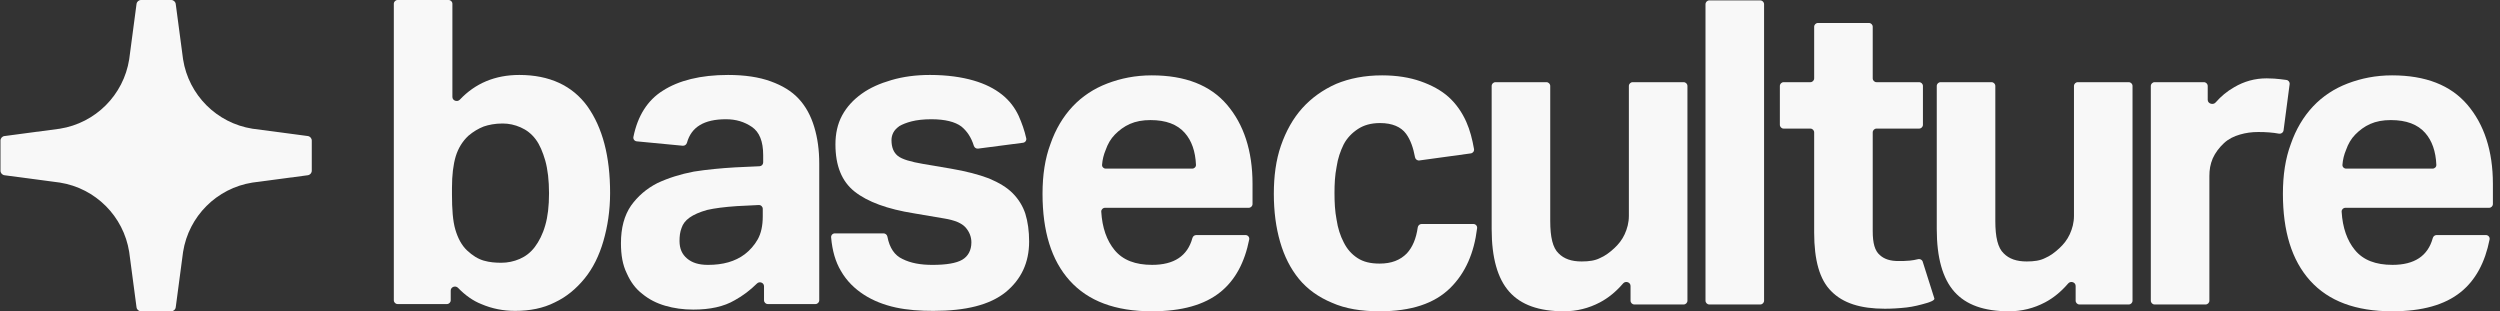
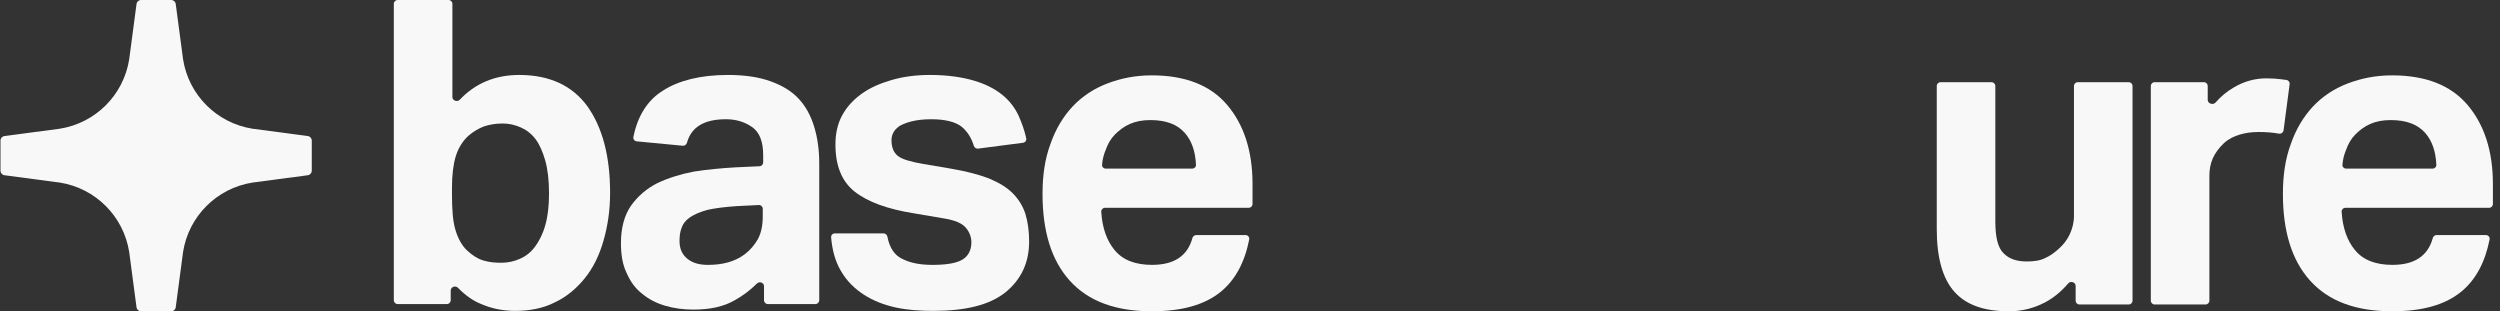
<svg xmlns="http://www.w3.org/2000/svg" width="257" height="32" viewBox="0 0 257 32" fill="none">
  <rect x="0" y="0" width="257" height="32" fill="#333333" stroke="none" />
  <path d="M40.485 0.392C40.485 0.175 40.661 2.31369e-05 40.877 2.31369e-05H46.114C46.33 2.31369e-05 46.506 0.175 46.506 0.392V9.971C46.506 10.349 47.009 10.522 47.269 10.247C48.853 8.571 50.883 7.705 53.386 7.705C56.483 7.705 58.848 8.799 60.396 10.944C61.944 13.133 62.718 16.067 62.718 19.831C62.718 21.67 62.46 23.29 62.03 24.778C61.6 26.267 60.955 27.58 60.095 28.631C59.235 29.681 58.246 30.513 57.041 31.082C55.837 31.695 54.461 31.958 52.956 31.958C51.752 31.958 50.591 31.739 49.473 31.257C48.641 30.931 47.832 30.363 47.083 29.588C46.824 29.32 46.334 29.493 46.334 29.867V30.866C46.334 31.082 46.158 31.257 45.942 31.257H40.877C40.661 31.257 40.485 31.082 40.485 30.866V0.392ZM46.463 20.006C46.463 21.495 46.549 22.721 46.807 23.596C47.065 24.472 47.452 25.216 48.011 25.741C48.57 26.267 49.129 26.617 49.731 26.792C50.333 26.967 50.935 27.011 51.537 27.011C52.182 27.011 52.827 26.88 53.429 26.617C54.031 26.354 54.547 25.96 54.977 25.391C55.407 24.822 55.794 24.078 56.052 23.159C56.31 22.283 56.44 21.189 56.44 19.875C56.44 18.562 56.31 17.424 56.052 16.504C55.794 15.629 55.493 14.884 55.063 14.315C54.633 13.746 54.117 13.352 53.515 13.09C52.913 12.827 52.311 12.696 51.666 12.696C50.892 12.696 50.247 12.827 49.731 13.002C49.172 13.221 48.656 13.527 48.14 13.965C47.538 14.534 47.108 15.235 46.85 16.067C46.592 16.942 46.463 17.993 46.463 19.306V20.006Z" fill="#F8F8F8" />
  <path d="M78.541 29.425C78.541 29.061 78.079 28.886 77.821 29.141C77.117 29.835 76.359 30.409 75.531 30.863C74.413 31.52 72.994 31.826 71.274 31.826C70.242 31.826 69.296 31.695 68.392 31.433C67.489 31.17 66.715 30.776 66.027 30.207C65.339 29.681 64.823 28.981 64.436 28.105C64.006 27.23 63.834 26.223 63.834 24.997C63.834 23.421 64.178 22.152 64.866 21.145C65.554 20.182 66.457 19.394 67.575 18.825C68.694 18.299 69.941 17.905 71.317 17.642C72.693 17.424 74.112 17.292 75.574 17.205L78.081 17.09C78.29 17.081 78.455 16.908 78.455 16.699V15.935C78.455 14.534 78.068 13.571 77.294 13.046C76.52 12.521 75.66 12.258 74.628 12.258C72.377 12.258 71.066 13.061 70.623 14.667C70.569 14.862 70.388 15.001 70.186 14.982L65.455 14.53C65.23 14.509 65.069 14.3 65.114 14.078C65.549 11.922 66.556 10.313 68.134 9.325C69.769 8.274 72.005 7.705 74.843 7.705C76.563 7.705 78.025 7.924 79.229 8.362C80.433 8.799 81.379 9.368 82.11 10.156C82.841 10.944 83.358 11.908 83.702 13.046C84.046 14.184 84.218 15.41 84.218 16.811V30.866C84.218 31.082 84.042 31.257 83.826 31.257H78.933C78.717 31.257 78.541 31.082 78.541 30.866V29.425ZM78.412 21.469C78.412 21.245 78.225 21.066 78.001 21.077L75.746 21.189C74.456 21.276 73.467 21.407 72.693 21.582C71.919 21.801 71.317 22.064 70.887 22.37C70.457 22.677 70.199 23.027 70.07 23.421C69.898 23.859 69.855 24.297 69.855 24.778C69.855 25.566 70.113 26.135 70.629 26.573C71.145 27.011 71.833 27.23 72.779 27.23C74.327 27.23 75.574 26.88 76.563 26.135C77.079 25.741 77.552 25.216 77.896 24.603C78.24 23.99 78.412 23.202 78.412 22.239V21.469Z" fill="#F8F8F8" />
  <path d="M90.827 23.99C91.025 23.99 91.189 24.138 91.226 24.332C91.444 25.495 91.978 26.257 92.764 26.617C93.624 27.055 94.656 27.23 95.86 27.23C97.279 27.23 98.311 27.055 98.913 26.704C99.515 26.354 99.859 25.741 99.859 24.91C99.859 24.34 99.644 23.815 99.257 23.377C98.87 22.94 98.139 22.633 97.064 22.458L93.968 21.933C91.216 21.495 89.194 20.751 87.861 19.7C86.528 18.649 85.883 17.03 85.883 14.841C85.883 13.746 86.098 12.739 86.571 11.864C87.044 10.988 87.732 10.244 88.592 9.631C89.452 9.018 90.442 8.58 91.645 8.23C92.85 7.88 94.14 7.705 95.602 7.705C97.365 7.705 98.87 7.924 100.074 8.274C101.278 8.624 102.224 9.106 102.998 9.719C103.772 10.332 104.331 11.076 104.718 11.908C105.051 12.66 105.32 13.412 105.498 14.219C105.546 14.437 105.393 14.646 105.171 14.675L100.551 15.277C100.353 15.303 100.169 15.175 100.11 14.984C99.838 14.109 99.401 13.469 98.827 13.002C98.182 12.521 97.15 12.258 95.731 12.258C94.914 12.258 94.226 12.345 93.71 12.477C93.194 12.608 92.764 12.783 92.463 12.958C92.162 13.177 91.947 13.396 91.818 13.659C91.689 13.921 91.645 14.184 91.645 14.403C91.645 15.147 91.861 15.672 92.291 16.023C92.721 16.373 93.624 16.636 94.914 16.855L97.752 17.336C99.3 17.599 100.633 17.949 101.665 18.343C102.697 18.781 103.514 19.262 104.116 19.875C104.718 20.488 105.149 21.189 105.407 21.977C105.665 22.808 105.794 23.771 105.794 24.822C105.794 27.011 104.977 28.718 103.385 30.032C101.751 31.345 99.3 31.958 95.946 31.958C94.57 31.958 93.28 31.87 92.076 31.608C90.871 31.345 89.753 30.907 88.807 30.294C87.861 29.681 87.044 28.893 86.442 27.843C85.894 26.925 85.559 25.79 85.439 24.403C85.42 24.179 85.599 23.99 85.824 23.99H90.827Z" fill="#F8F8F8" />
  <path d="M128.039 24.164C128.281 24.164 128.466 24.381 128.419 24.619C127.952 26.979 126.985 28.795 125.448 30.03C123.814 31.343 121.492 32 118.396 32C114.655 32 111.859 30.949 109.967 28.848C108.075 26.747 107.172 23.77 107.172 19.917C107.172 17.991 107.43 16.284 107.989 14.795C108.505 13.307 109.279 11.994 110.268 10.943C111.257 9.892 112.462 9.104 113.838 8.579C115.214 8.054 116.719 7.747 118.396 7.747C121.836 7.747 124.416 8.754 126.136 10.768C127.857 12.782 128.76 15.496 128.76 18.91V20.97C128.76 21.187 128.584 21.362 128.368 21.362H113.594C113.374 21.362 113.196 21.543 113.209 21.763C113.308 23.412 113.772 24.723 114.569 25.696C115.429 26.747 116.719 27.228 118.439 27.228C120.682 27.228 122.074 26.323 122.579 24.474C122.628 24.295 122.786 24.164 122.972 24.164H128.039ZM122.562 17.334C122.779 17.334 122.955 17.159 122.946 16.942C122.886 15.554 122.502 14.459 121.793 13.657C121.019 12.782 119.858 12.344 118.267 12.344C117.45 12.344 116.762 12.475 116.16 12.738C115.558 13.001 115.042 13.395 114.612 13.832C114.182 14.27 113.881 14.795 113.666 15.408C113.457 15.904 113.332 16.4 113.293 16.943C113.277 17.159 113.454 17.334 113.67 17.334H122.562Z" fill="#F8F8F8" />
  <path d="M18.82 6.103L18.065 0.409C18.034 0.175 17.834 0 17.598 0H14.502C14.266 0 14.066 0.175 14.035 0.409L13.281 6.103C12.699 9.77 9.82 12.649 6.153 13.231L0.459 13.985C0.225 14.016 0.05 14.216 0.05 14.452V17.548C0.05 17.784 0.225 17.984 0.459 18.015L6.153 18.769C9.82 19.351 12.699 22.23 13.281 25.897L14.035 31.591C14.066 31.825 14.266 32 14.502 32H17.598C17.834 32 18.034 31.825 18.065 31.591L18.82 25.897C19.401 22.23 22.28 19.351 25.947 18.769L31.641 18.015C31.875 17.984 32.05 17.784 32.05 17.548V14.452C32.05 14.216 31.875 14.016 31.641 13.985L25.947 13.231C22.28 12.649 19.401 9.77 18.82 6.103Z" fill="#F8F8F8" />
-   <path d="M151.463 23.026C151.693 23.026 151.875 23.224 151.847 23.454C151.538 26.011 150.646 28.057 149.098 29.592C147.463 31.212 145.055 32 141.83 32C139.938 32 138.304 31.737 136.928 31.124C135.552 30.555 134.39 29.724 133.53 28.673C132.67 27.622 132.025 26.353 131.595 24.864C131.165 23.376 130.95 21.756 130.95 19.917C130.95 18.122 131.165 16.459 131.681 14.97C132.197 13.482 132.928 12.169 133.874 11.118C134.821 10.067 135.982 9.236 137.358 8.623C138.734 8.054 140.282 7.747 142.088 7.747C143.593 7.747 144.926 7.966 146.044 8.36C147.162 8.754 148.151 9.279 148.926 9.98C149.7 10.68 150.302 11.556 150.732 12.519C151.112 13.371 151.358 14.326 151.529 15.322C151.566 15.538 151.415 15.739 151.198 15.769L145.911 16.494C145.699 16.523 145.503 16.376 145.464 16.165C145.285 15.193 144.997 14.366 144.539 13.745C144.023 13.044 143.12 12.65 141.873 12.65C140.927 12.65 140.196 12.869 139.594 13.263C138.992 13.657 138.476 14.182 138.132 14.839C137.788 15.54 137.53 16.284 137.401 17.159C137.229 18.035 137.186 18.91 137.186 19.83C137.186 20.793 137.229 21.712 137.401 22.588C137.53 23.463 137.788 24.251 138.132 24.908C138.476 25.608 138.949 26.134 139.551 26.528C140.153 26.922 140.884 27.097 141.83 27.097C143.034 27.097 143.937 26.747 144.625 26.046C145.211 25.41 145.584 24.521 145.744 23.378C145.772 23.179 145.94 23.026 146.142 23.026H151.463Z" fill="#F8F8F8" />
-   <path d="M153.343 8.839C153.343 8.623 153.519 8.448 153.735 8.448H158.972C159.188 8.448 159.364 8.623 159.364 8.839V22.719C159.364 24.383 159.622 25.477 160.224 26.046C160.783 26.615 161.557 26.878 162.589 26.878C163.363 26.878 163.965 26.79 164.481 26.528C164.997 26.309 165.47 25.959 165.943 25.521C166.373 25.127 166.76 24.645 167.018 24.076C167.276 23.507 167.448 22.894 167.448 22.194V8.839C167.448 8.623 167.624 8.448 167.84 8.448H173.077C173.293 8.448 173.469 8.623 173.469 8.839V30.908C173.469 31.124 173.293 31.3 173.077 31.3H168.012C167.796 31.3 167.62 31.124 167.62 30.908V29.395C167.62 29.011 167.108 28.844 166.858 29.134C166.125 29.985 165.338 30.628 164.481 31.081C163.32 31.694 162.073 32 160.783 32C158.203 32 156.354 31.343 155.15 29.986C153.945 28.629 153.343 26.484 153.343 23.551V8.839Z" fill="#F8F8F8" />
-   <path d="M175.326 0.434C175.326 0.218 175.502 0.042 175.718 0.042H180.955C181.171 0.042 181.347 0.218 181.347 0.434V30.908C181.347 31.124 181.171 31.3 180.955 31.3H175.718C175.502 31.3 175.326 31.124 175.326 30.908V0.434Z" fill="#F8F8F8" />
-   <path d="M186.496 13.611C186.496 13.395 186.32 13.219 186.104 13.219H183.361C183.145 13.219 182.97 13.044 182.97 12.828V8.839C182.97 8.623 183.145 8.448 183.361 8.448H186.104C186.32 8.448 186.496 8.272 186.496 8.056V2.754C186.496 2.538 186.671 2.362 186.888 2.362H192.124C192.341 2.362 192.516 2.538 192.516 2.754V8.056C192.516 8.272 192.692 8.448 192.908 8.448H197.285C197.501 8.448 197.677 8.623 197.677 8.839V12.828C197.677 13.044 197.501 13.219 197.285 13.219H192.908C192.692 13.219 192.516 13.395 192.516 13.611V23.77C192.516 24.996 192.731 25.784 193.247 26.221C193.72 26.659 194.365 26.834 195.139 26.834C195.526 26.834 195.913 26.834 196.344 26.79C196.63 26.761 196.897 26.713 197.17 26.645C197.396 26.589 197.629 26.728 197.672 26.957L198.856 30.691C198.893 30.888 198.306 31.081 198.114 31.138C197.377 31.355 196.672 31.53 195.999 31.606C195.225 31.694 194.451 31.737 193.763 31.737C191.269 31.737 189.463 31.168 188.259 29.942C187.055 28.76 186.496 26.747 186.496 23.901V13.611Z" fill="#F8F8F8" />
  <path d="M199.099 8.839C199.099 8.623 199.274 8.448 199.491 8.448H204.727C204.944 8.448 205.119 8.623 205.119 8.839V22.719C205.119 24.383 205.377 25.477 205.979 26.046C206.538 26.615 207.312 26.878 208.345 26.878C209.119 26.878 209.721 26.79 210.237 26.528C210.753 26.309 211.226 25.959 211.699 25.521C212.129 25.127 212.516 24.645 212.774 24.076C213.032 23.507 213.204 22.894 213.204 22.194V8.839C213.204 8.623 213.379 8.448 213.596 8.448H218.833C219.049 8.448 219.224 8.623 219.224 8.839V30.908C219.224 31.124 219.049 31.3 218.833 31.3H213.768C213.551 31.3 213.376 31.124 213.376 30.908V29.395C213.376 29.011 212.864 28.844 212.614 29.134C211.88 29.985 211.093 30.628 210.237 31.081C209.076 31.694 207.829 32 206.538 32C203.958 32 202.109 31.343 200.905 29.986C199.701 28.629 199.099 26.484 199.099 23.551V8.839Z" fill="#F8F8F8" />
  <path d="M221.104 8.839C221.104 8.623 221.28 8.448 221.496 8.448H226.561C226.777 8.448 226.953 8.623 226.953 8.839V10.265C226.953 10.659 227.507 10.83 227.766 10.533C228.324 9.891 228.956 9.375 229.662 8.973C230.694 8.36 231.812 8.054 233.016 8.054C233.575 8.054 234.048 8.097 234.435 8.141C234.64 8.167 234.845 8.193 235.041 8.219C235.254 8.248 235.402 8.443 235.374 8.656L234.751 13.395C234.72 13.627 234.493 13.781 234.262 13.738C233.658 13.626 232.948 13.57 232.156 13.57C231.468 13.57 230.866 13.657 230.264 13.832C229.662 14.007 229.103 14.27 228.63 14.708C228.114 15.189 227.727 15.715 227.469 16.284C227.211 16.897 227.125 17.466 227.125 18.079V30.908C227.125 31.124 226.949 31.3 226.733 31.3H221.496C221.28 31.3 221.104 31.124 221.104 30.908V8.839Z" fill="#F8F8F8" />
  <path d="M255.55 24.164C255.792 24.164 255.976 24.381 255.929 24.619C255.462 26.979 254.496 28.795 252.959 30.03C251.325 31.343 249.003 32 245.906 32C242.165 32 239.37 30.949 237.478 28.848C235.586 26.747 234.683 23.77 234.683 19.917C234.683 17.991 234.941 16.284 235.5 14.795C236.016 13.307 236.79 11.994 237.779 10.943C238.768 9.892 239.972 9.104 241.348 8.579C242.724 8.054 244.229 7.747 245.906 7.747C249.347 7.747 251.927 8.754 253.647 10.768C255.367 12.782 256.27 15.496 256.27 18.91V20.97C256.27 21.187 256.095 21.362 255.878 21.362H241.104C240.884 21.362 240.707 21.543 240.72 21.763C240.818 23.412 241.283 24.723 242.079 25.696C242.939 26.747 244.229 27.228 245.949 27.228C248.193 27.228 249.585 26.323 250.089 24.474C250.138 24.295 250.297 24.164 250.482 24.164H255.55ZM250.073 17.334C250.289 17.334 250.466 17.159 250.456 16.942C250.397 15.554 250.012 14.459 249.304 13.657C248.53 12.782 247.369 12.344 245.777 12.344C244.96 12.344 244.272 12.475 243.67 12.738C243.068 13 242.552 13.394 242.122 13.832C241.692 14.27 241.391 14.795 241.176 15.408C240.967 15.904 240.843 16.4 240.803 16.943C240.787 17.159 240.965 17.334 241.181 17.334H250.073Z" fill="#F8F8F8" />
</svg>